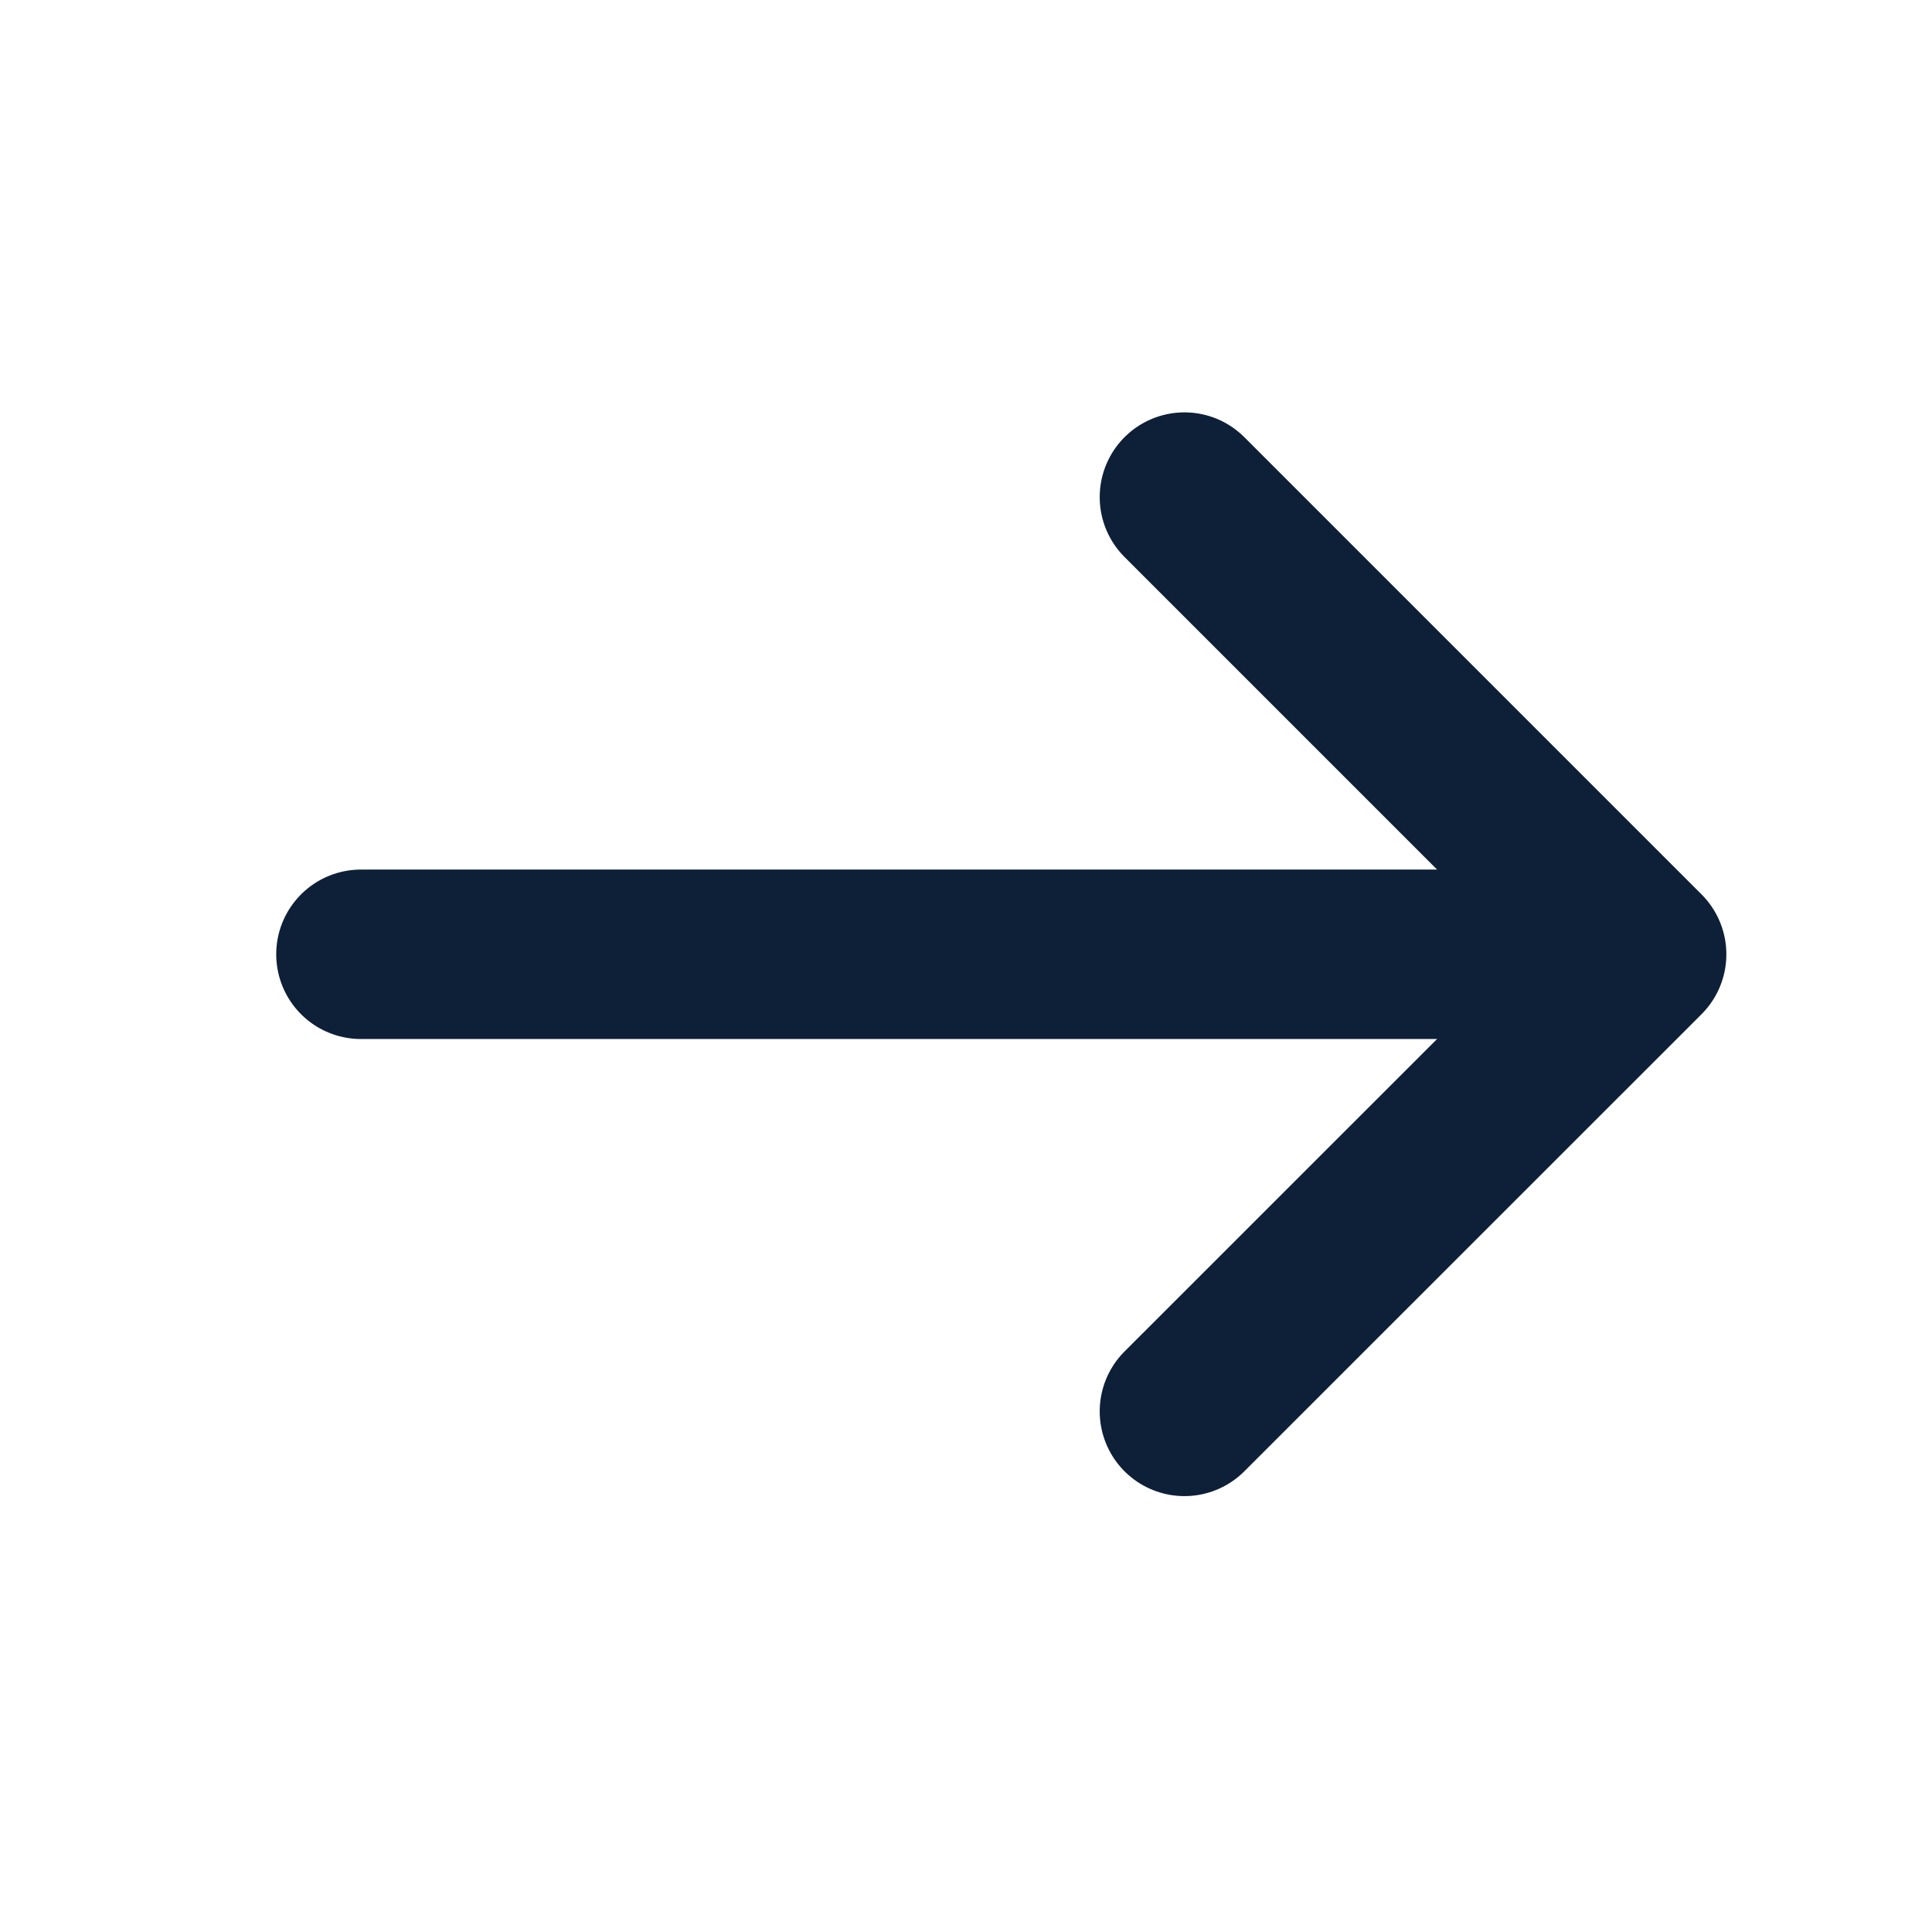
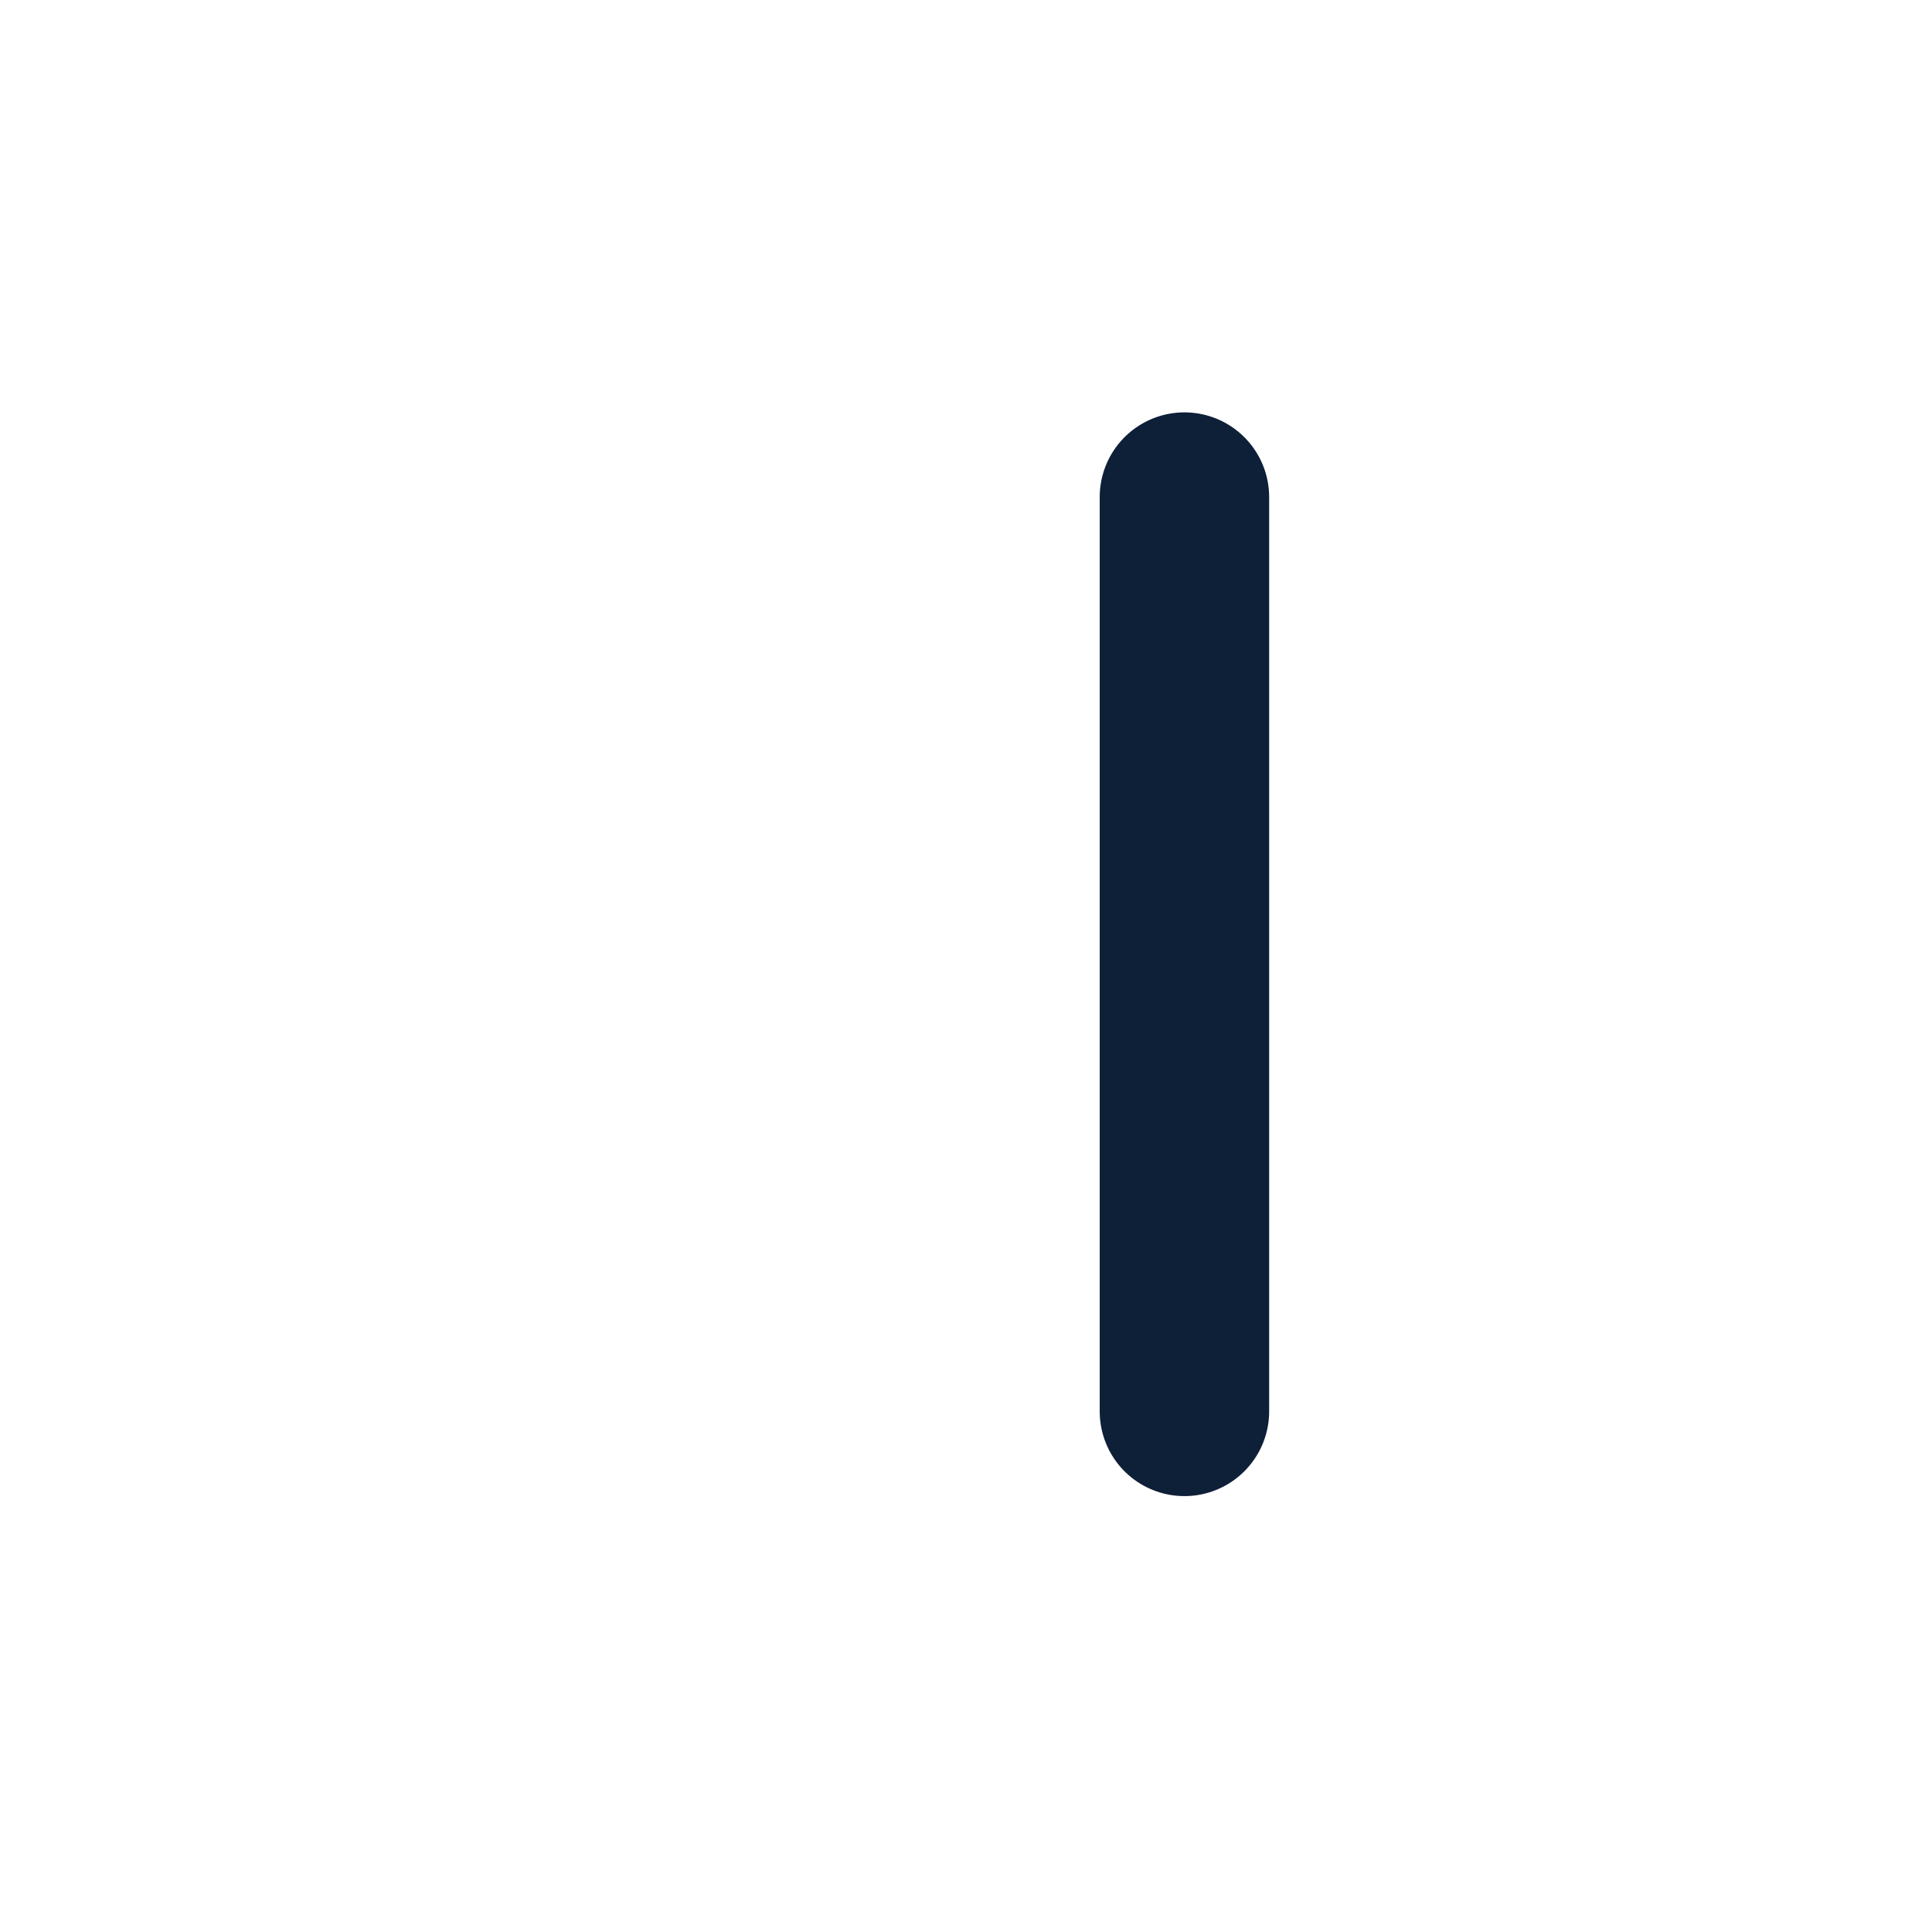
<svg xmlns="http://www.w3.org/2000/svg" width="17" height="17" viewBox="0 0 17 17" fill="none">
-   <path d="M10.422 4.374L14.445 8.397L10.422 12.419" stroke="#0E1F38" stroke-width="1.491" stroke-miterlimit="10" stroke-linecap="round" stroke-linejoin="round" />
-   <path d="M3.176 8.397L14.329 8.397" stroke="#0E1F38" stroke-width="1.491" stroke-miterlimit="10" stroke-linecap="round" stroke-linejoin="round" />
+   <path d="M10.422 4.374L10.422 12.419" stroke="#0E1F38" stroke-width="1.491" stroke-miterlimit="10" stroke-linecap="round" stroke-linejoin="round" />
</svg>